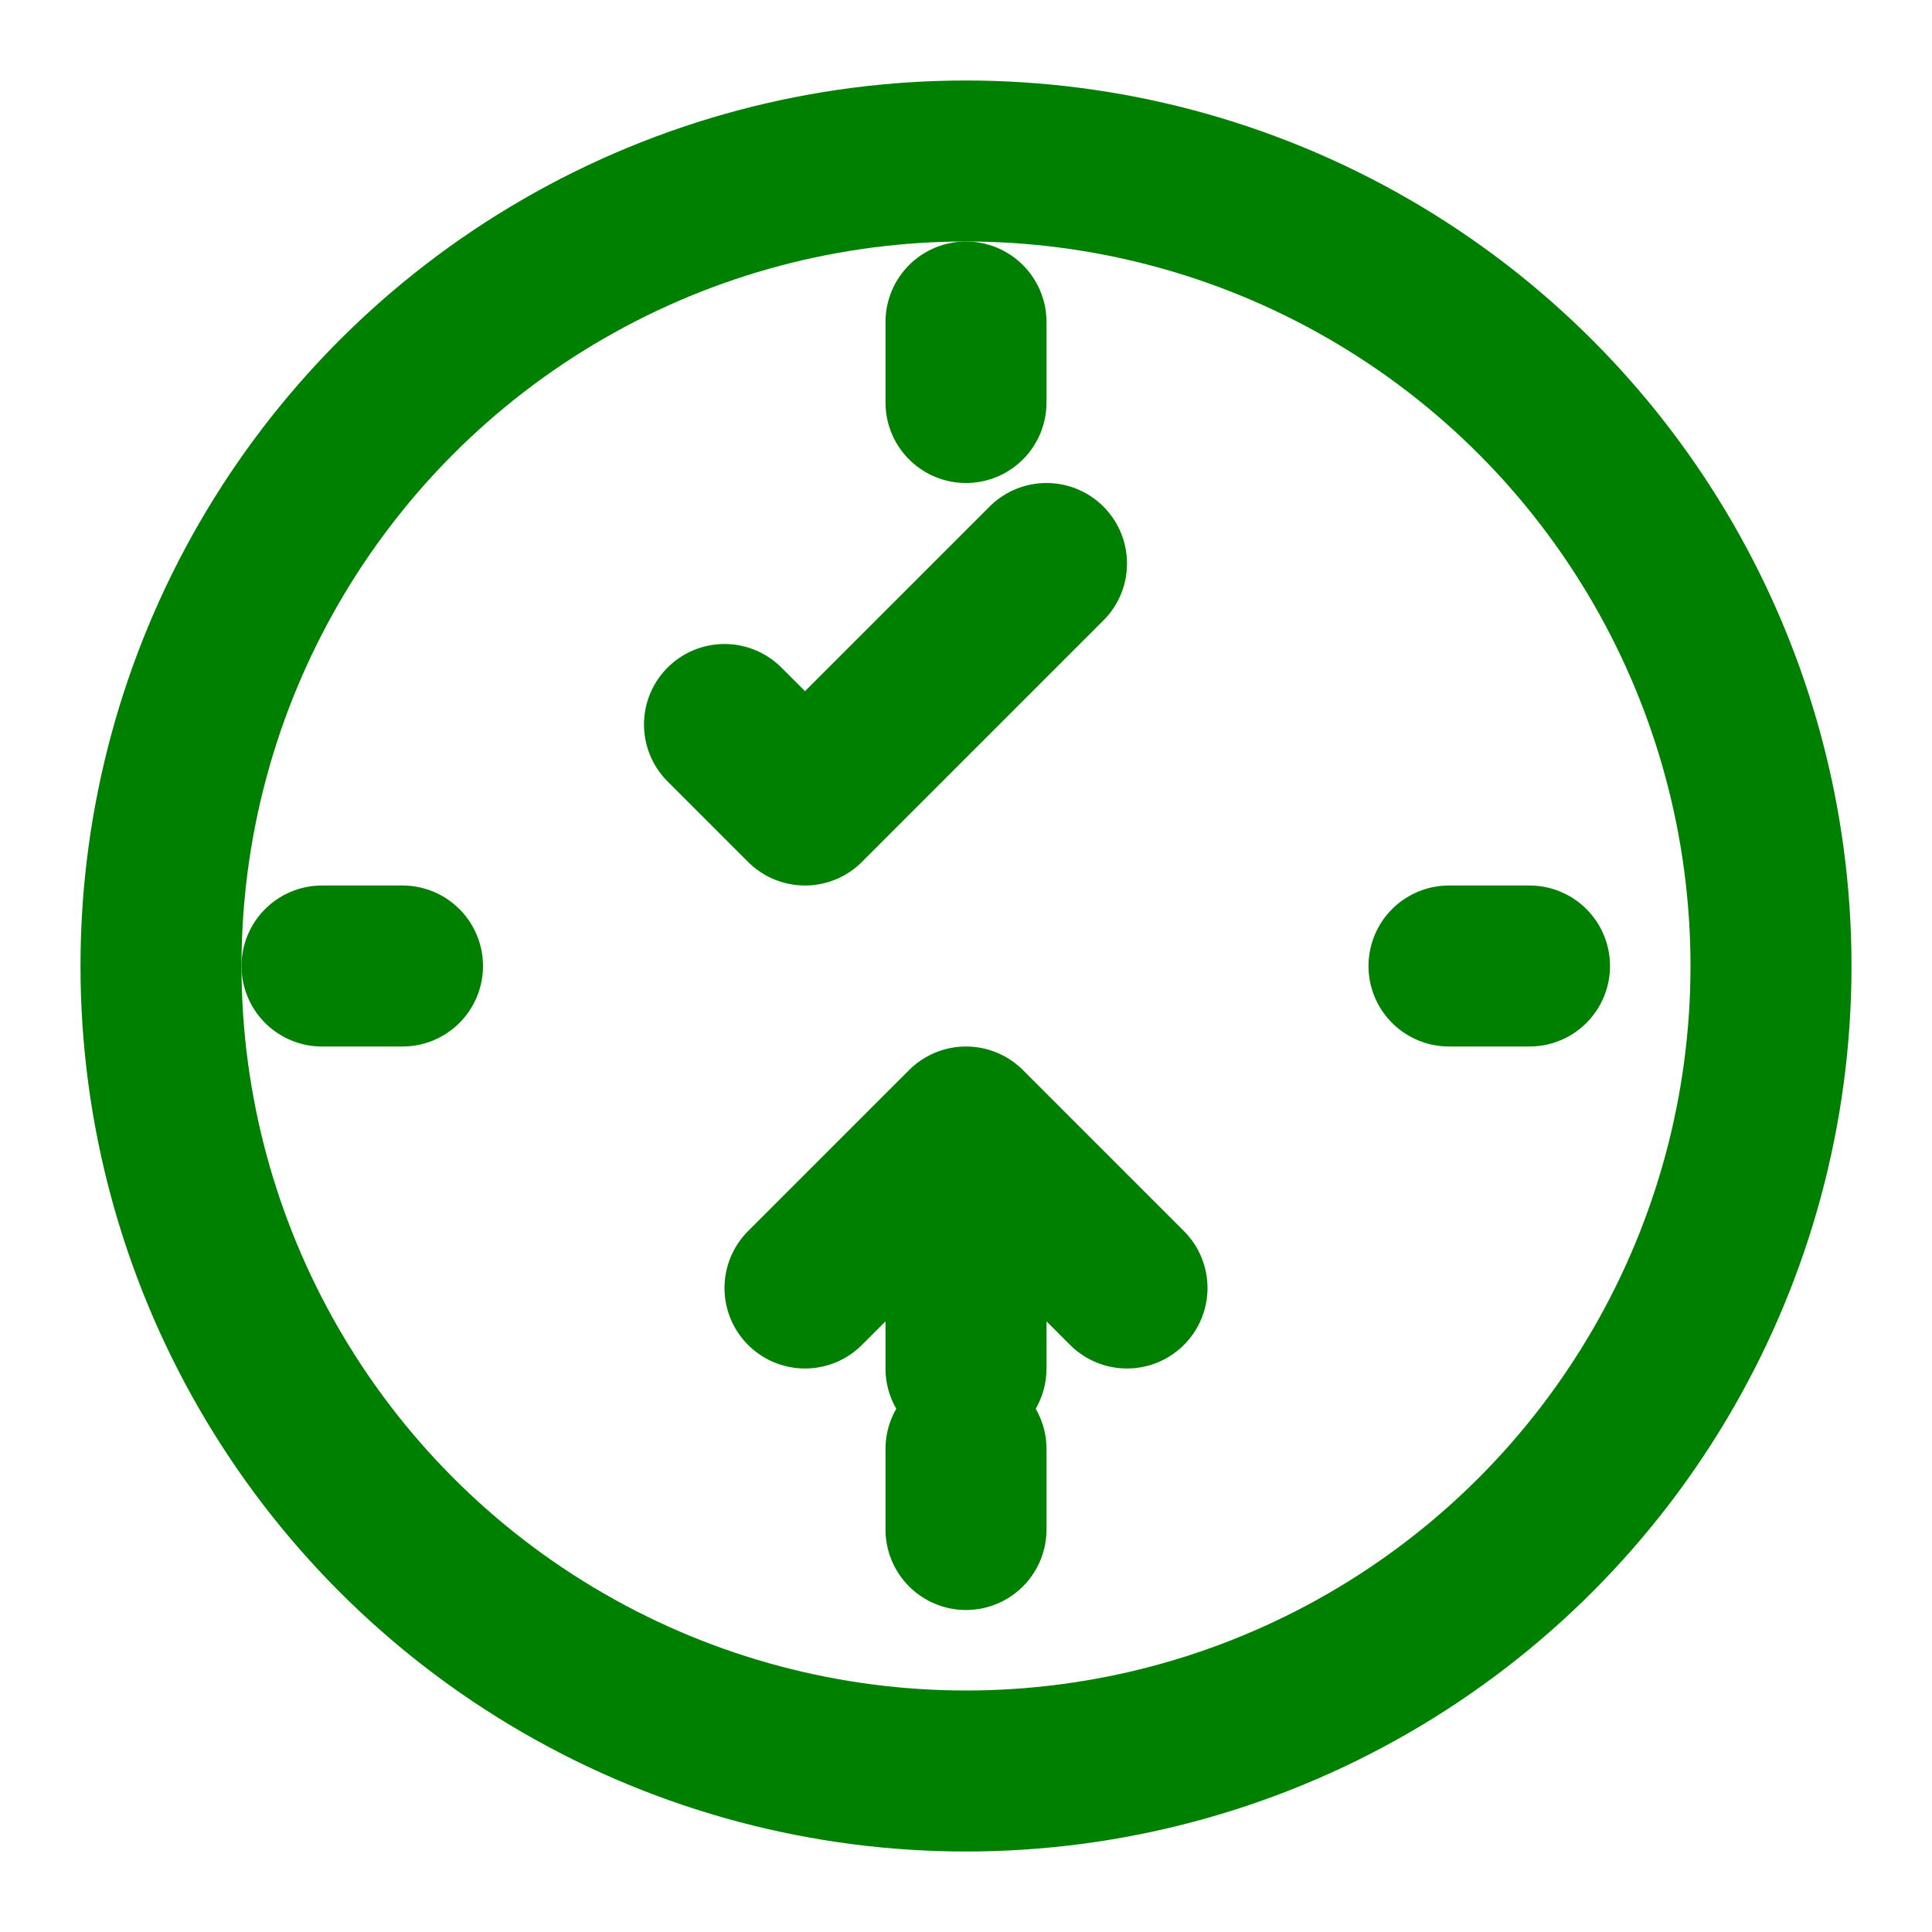
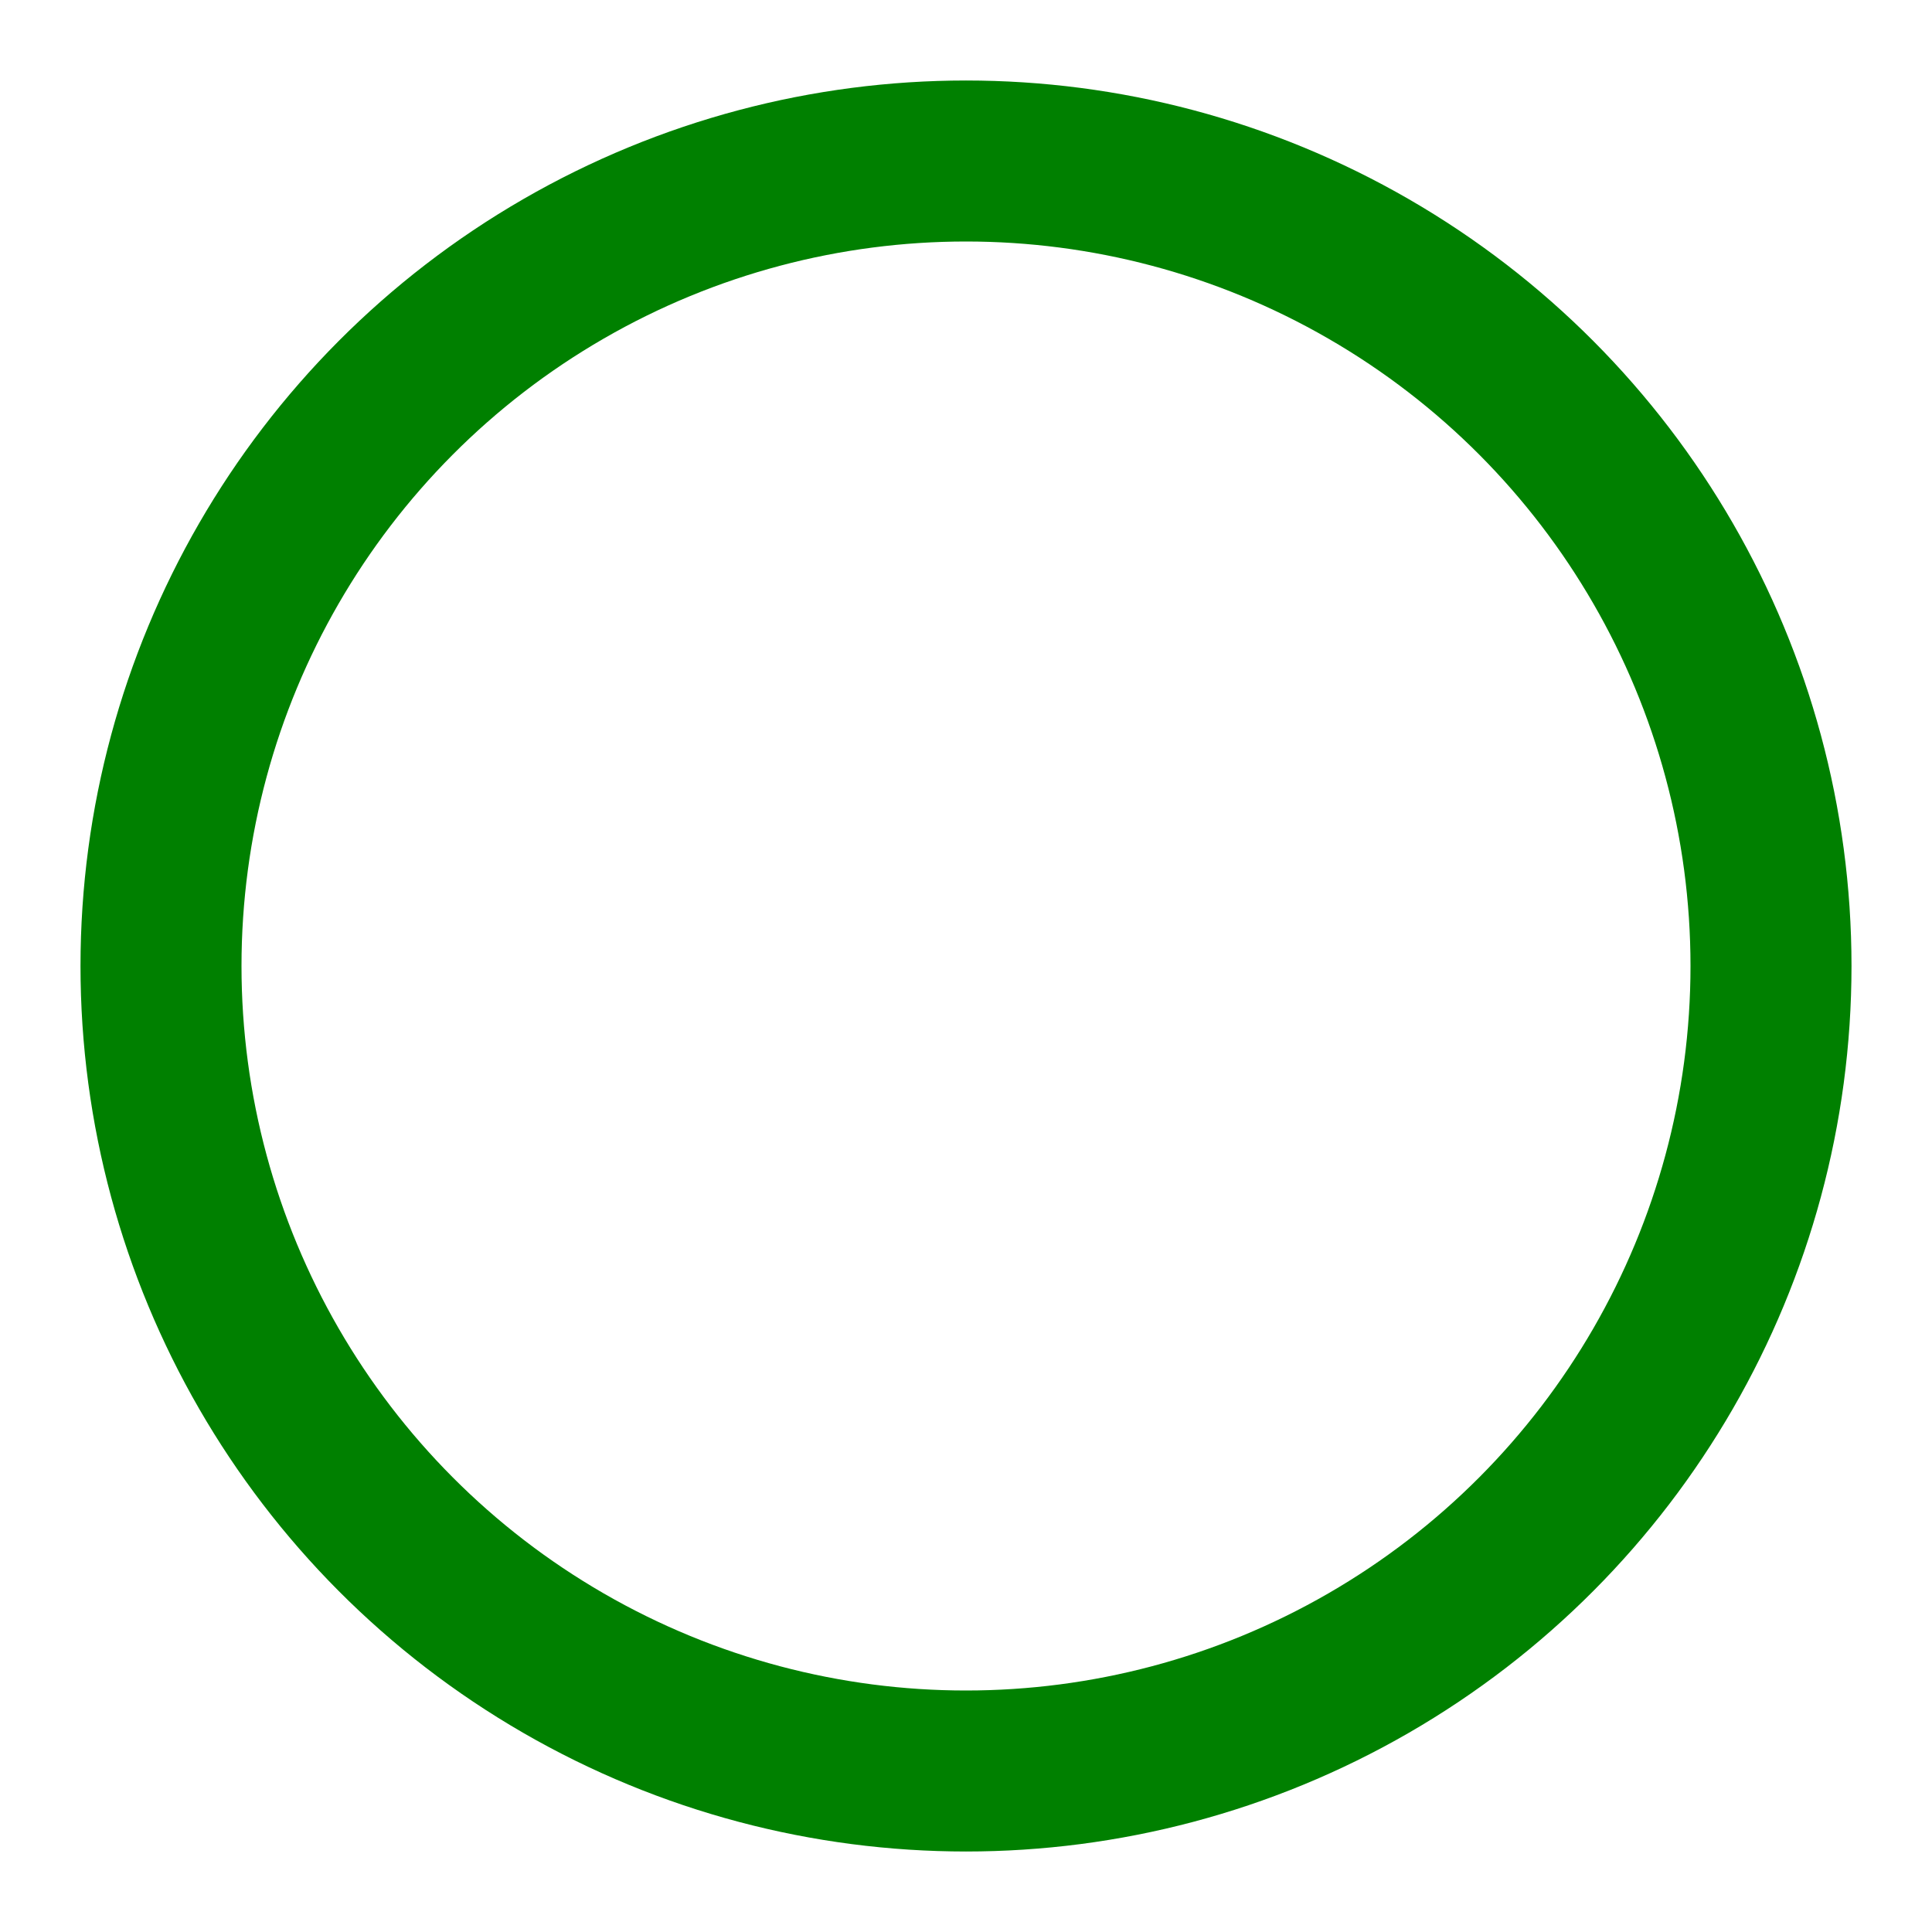
<svg xmlns="http://www.w3.org/2000/svg" width="100" height="100" viewBox="0 0 24 24" fill="none" stroke="green" stroke-width="2" stroke-linecap="round" stroke-linejoin="round" class="feather feather-froge">
  <circle cx="12" cy="12" r="10" />
-   <path d="M14 16l-2-2-2 2M9 9l1 1 3-3M12 17v-1M19 12h-1M12 19v-1M12 5v-1M5 12H4" />
</svg>